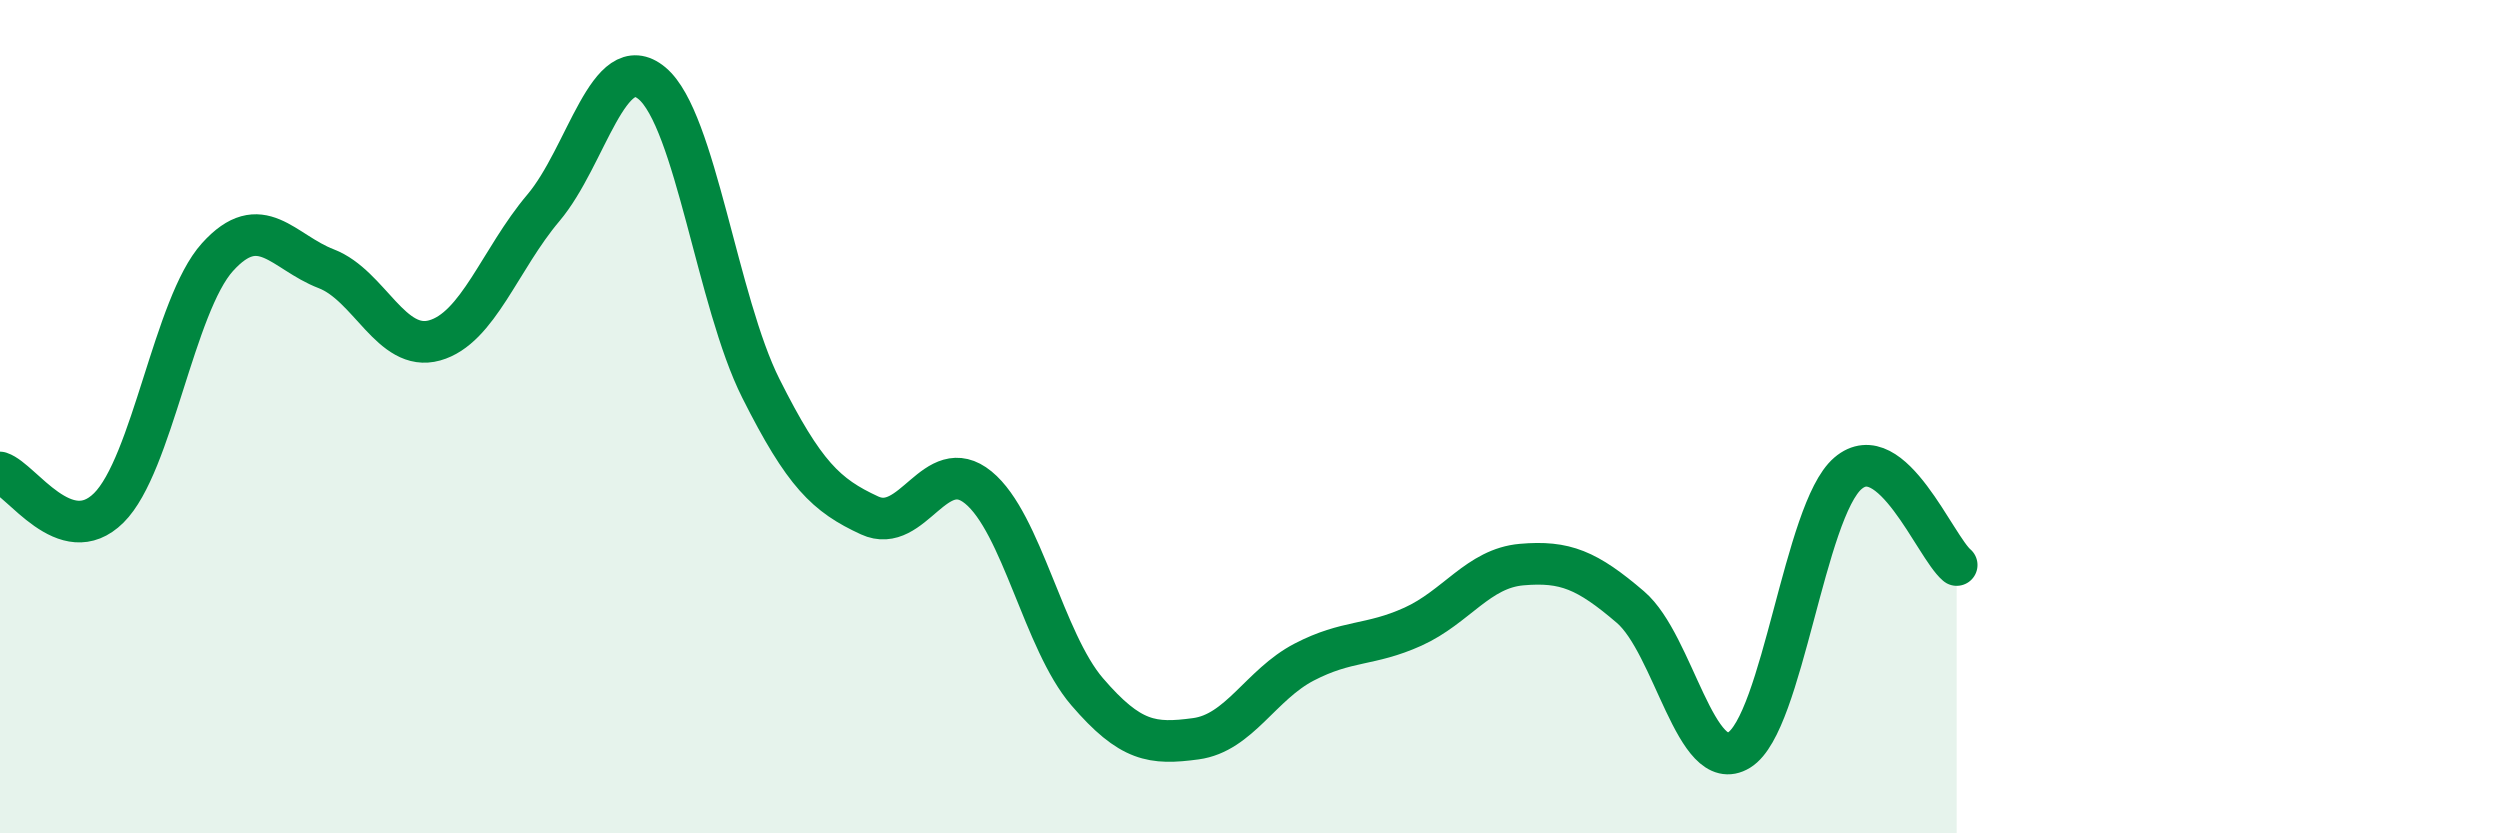
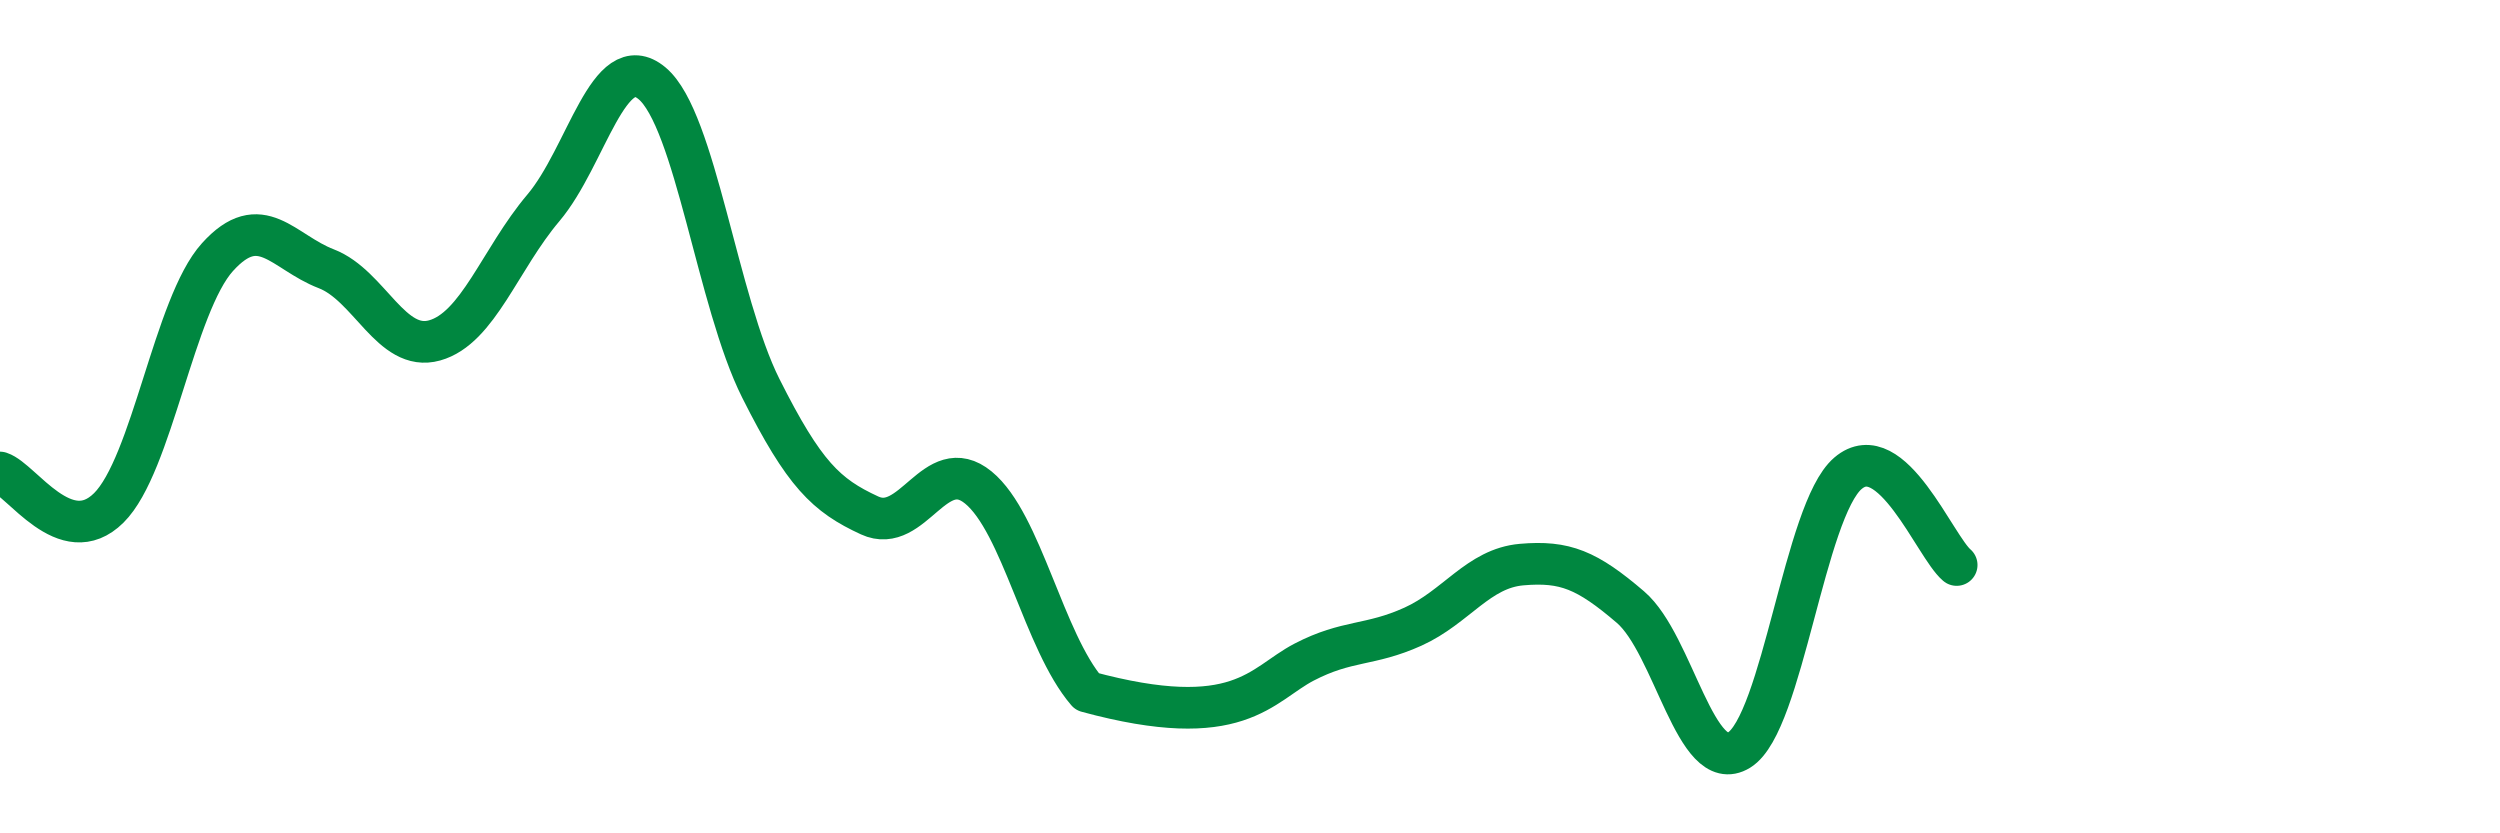
<svg xmlns="http://www.w3.org/2000/svg" width="60" height="20" viewBox="0 0 60 20">
-   <path d="M 0,11.34 C 0.52,11.51 1.57,13.22 2.61,12.19 C 3.65,11.16 4.18,7.32 5.22,6.17 C 6.26,5.02 6.79,6.05 7.83,6.45 C 8.87,6.85 9.39,8.46 10.43,8.17 C 11.47,7.88 12,6.22 13.04,4.99 C 14.08,3.76 14.61,1.13 15.65,2 C 16.69,2.87 17.22,7.25 18.26,9.32 C 19.3,11.39 19.83,11.89 20.87,12.37 C 21.91,12.85 22.44,10.85 23.48,11.7 C 24.52,12.55 25.05,15.39 26.09,16.6 C 27.13,17.81 27.66,17.87 28.7,17.73 C 29.74,17.59 30.26,16.43 31.3,15.89 C 32.34,15.35 32.87,15.51 33.91,15.04 C 34.95,14.57 35.48,13.64 36.52,13.55 C 37.56,13.46 38.09,13.68 39.13,14.57 C 40.17,15.46 40.7,18.64 41.74,18 C 42.78,17.36 43.31,12.25 44.35,11.36 C 45.39,10.47 46.44,13.12 46.96,13.56L46.96 20L0 20Z" fill="#008740" opacity="0.1" stroke-linecap="round" stroke-linejoin="round" />
-   <path d="M 0,11.34 C 0.52,11.51 1.57,13.22 2.61,12.19 C 3.65,11.16 4.18,7.32 5.22,6.17 C 6.26,5.02 6.79,6.05 7.83,6.45 C 8.87,6.85 9.39,8.46 10.43,8.17 C 11.47,7.88 12,6.22 13.04,4.99 C 14.08,3.76 14.61,1.13 15.65,2 C 16.69,2.87 17.22,7.25 18.26,9.32 C 19.3,11.39 19.83,11.89 20.87,12.37 C 21.91,12.85 22.44,10.85 23.48,11.7 C 24.52,12.55 25.05,15.39 26.09,16.6 C 27.13,17.81 27.66,17.87 28.7,17.73 C 29.74,17.59 30.26,16.43 31.3,15.89 C 32.34,15.35 32.87,15.51 33.91,15.04 C 34.95,14.57 35.48,13.64 36.52,13.55 C 37.56,13.46 38.09,13.68 39.13,14.57 C 40.17,15.46 40.7,18.64 41.74,18 C 42.78,17.36 43.31,12.25 44.35,11.36 C 45.39,10.47 46.44,13.12 46.96,13.56" stroke="#008740" stroke-width="1" fill="none" stroke-linecap="round" stroke-linejoin="round" />
+   <path d="M 0,11.34 C 0.52,11.51 1.57,13.22 2.61,12.19 C 3.65,11.16 4.18,7.32 5.22,6.17 C 6.26,5.02 6.79,6.05 7.83,6.45 C 8.87,6.85 9.39,8.46 10.43,8.17 C 11.47,7.88 12,6.22 13.04,4.99 C 14.08,3.76 14.61,1.13 15.65,2 C 16.69,2.87 17.22,7.25 18.26,9.32 C 19.3,11.39 19.83,11.89 20.87,12.37 C 21.91,12.85 22.44,10.85 23.48,11.7 C 24.52,12.55 25.05,15.39 26.09,16.6 C 29.74,17.59 30.26,16.43 31.3,15.89 C 32.34,15.35 32.87,15.51 33.91,15.04 C 34.95,14.57 35.48,13.64 36.52,13.55 C 37.56,13.46 38.09,13.68 39.13,14.57 C 40.17,15.46 40.7,18.64 41.74,18 C 42.78,17.36 43.31,12.25 44.35,11.36 C 45.39,10.47 46.44,13.12 46.96,13.56" stroke="#008740" stroke-width="1" fill="none" stroke-linecap="round" stroke-linejoin="round" />
</svg>